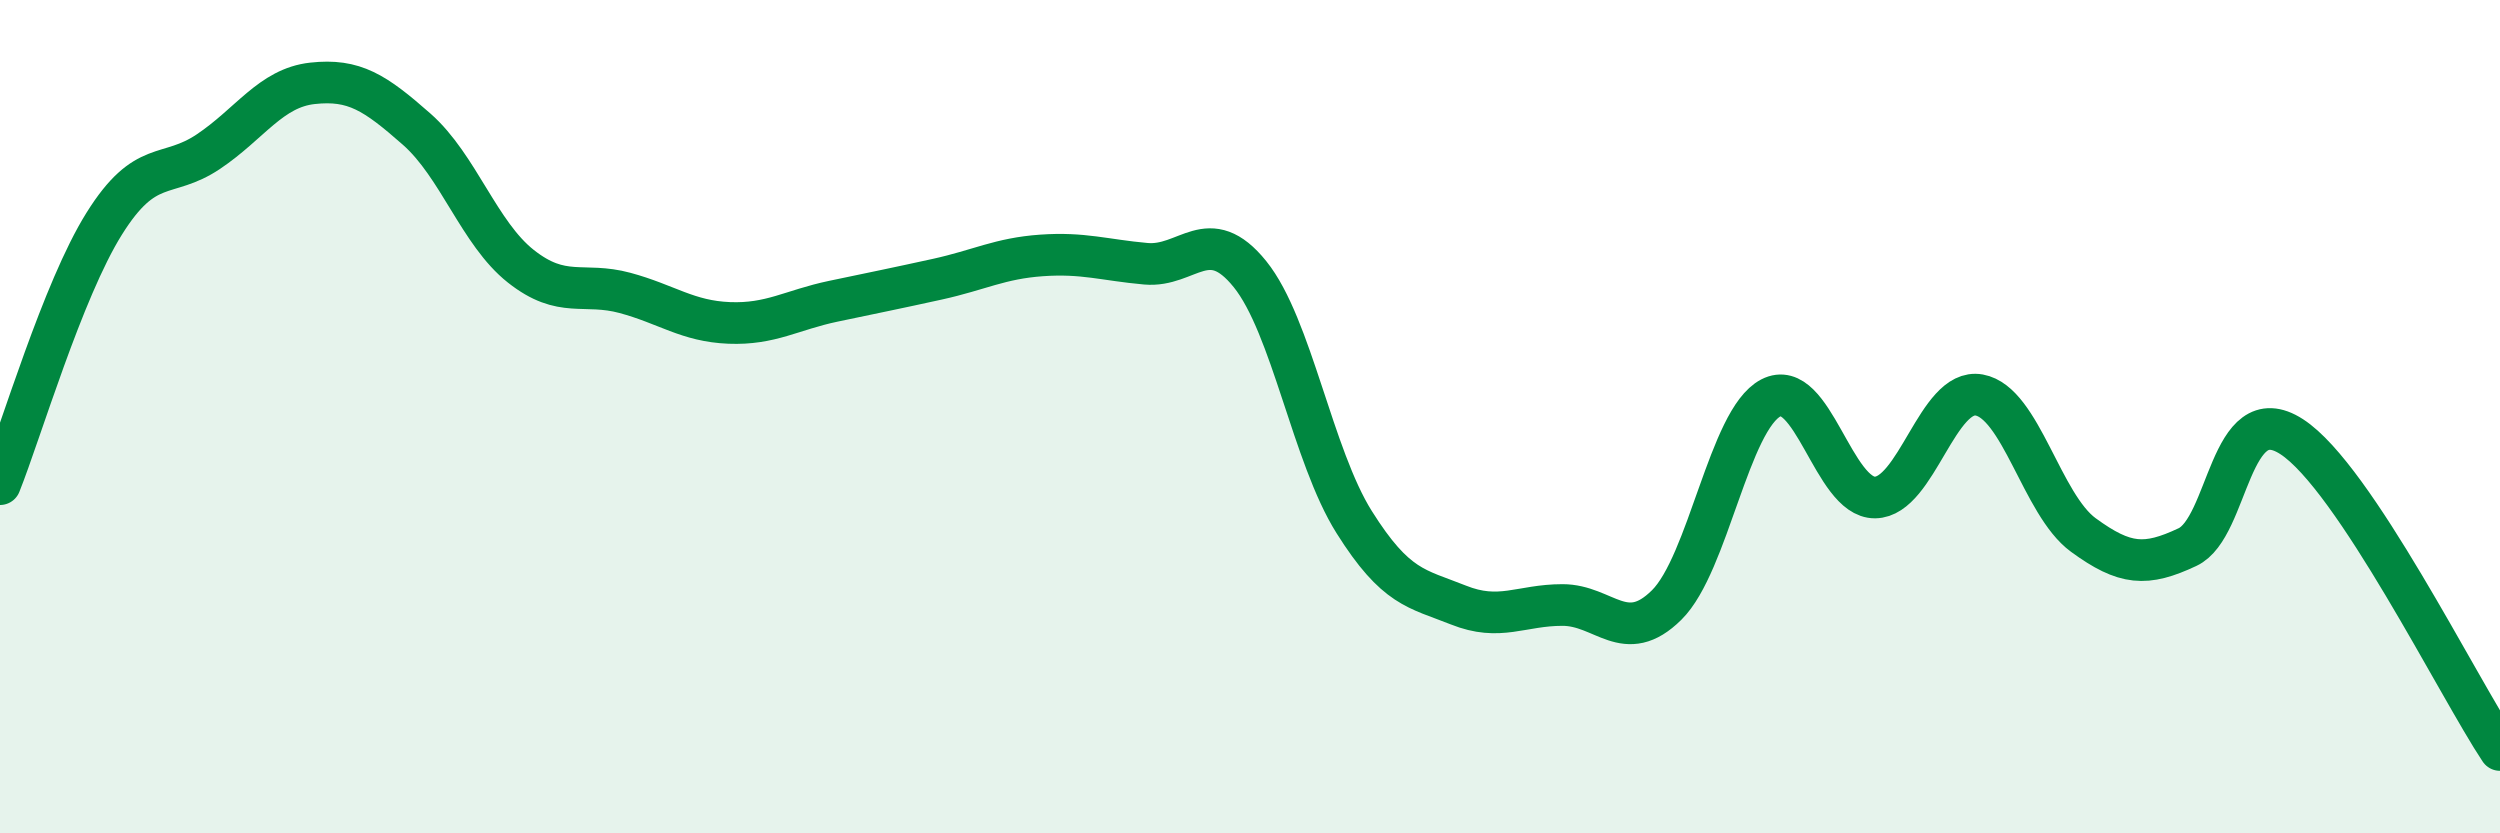
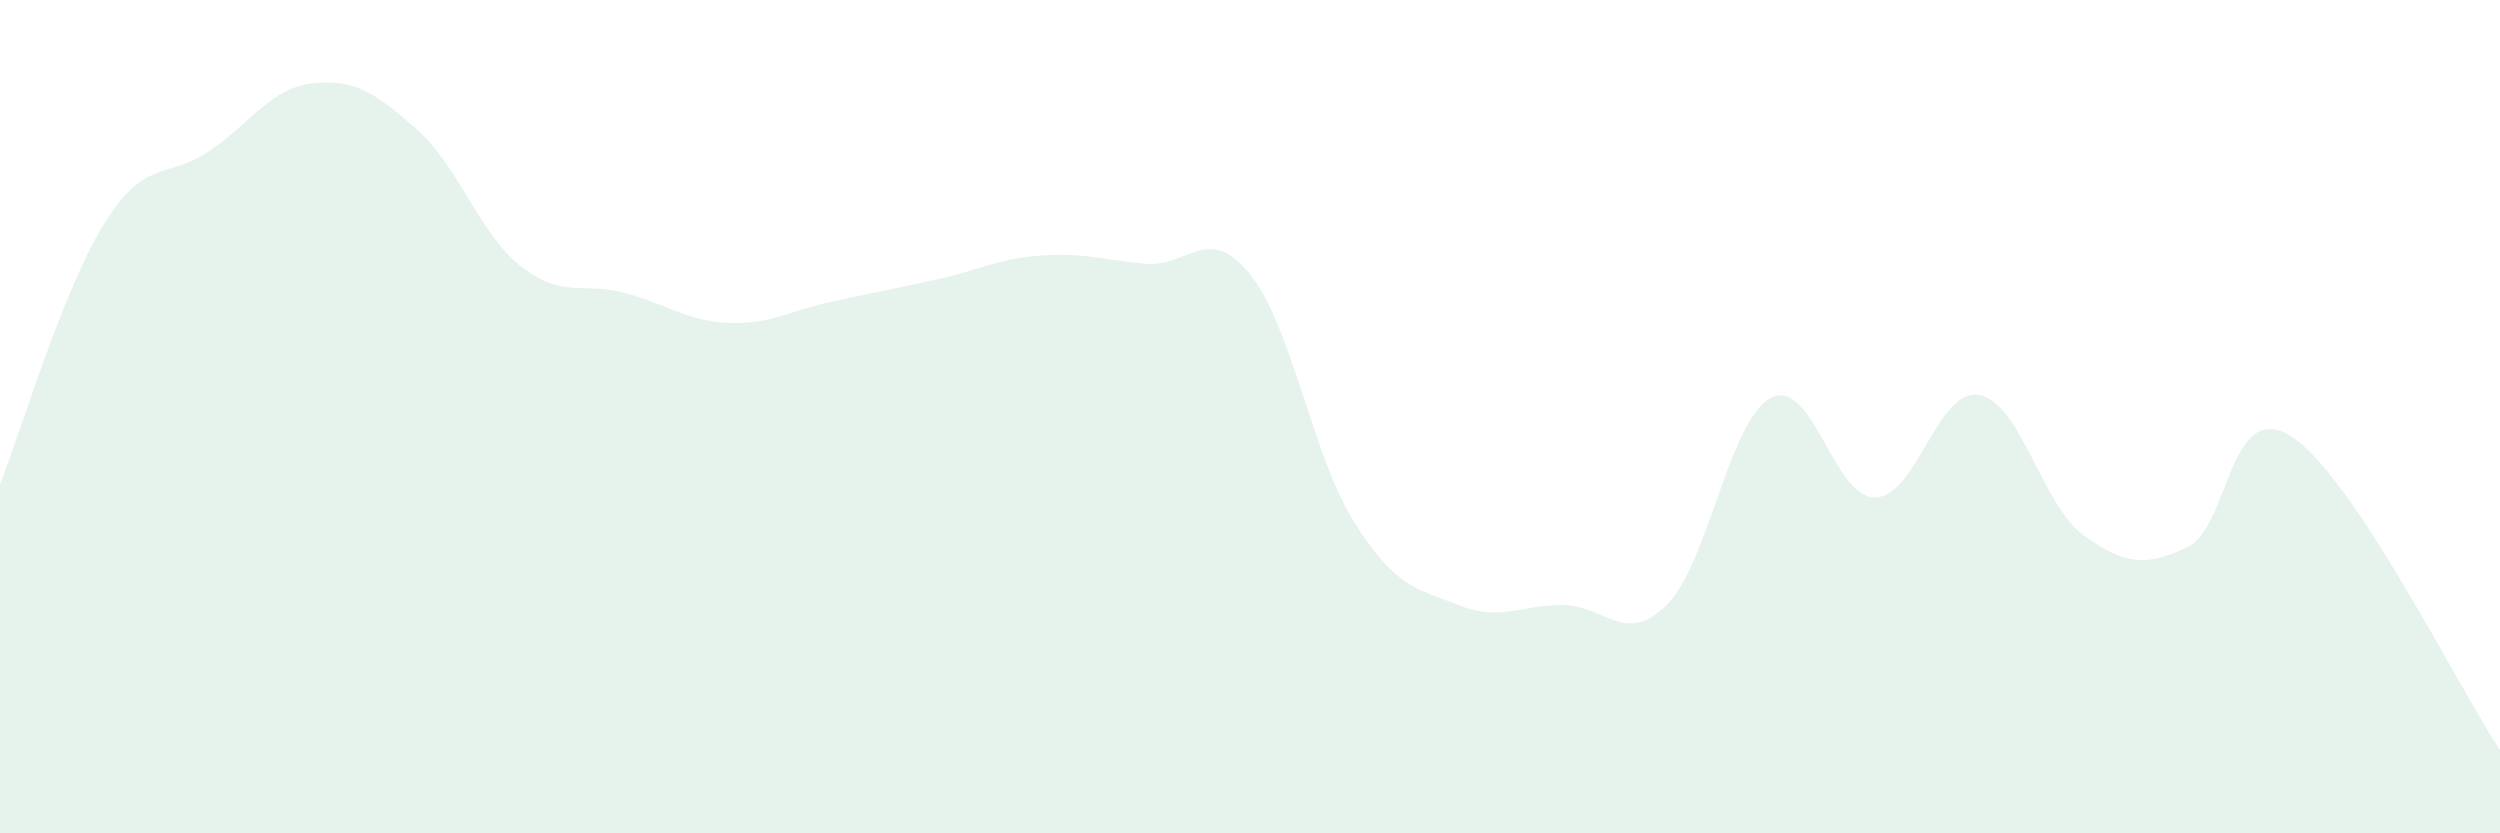
<svg xmlns="http://www.w3.org/2000/svg" width="60" height="20" viewBox="0 0 60 20">
  <path d="M 0,11.62 C 0.5,10.37 1.5,6.97 2.5,5.37 C 3.5,3.77 4,4.31 5,3.64 C 6,2.97 6.5,2.11 7.5,2 C 8.5,1.89 9,2.22 10,3.1 C 11,3.98 11.5,5.6 12.5,6.39 C 13.5,7.18 14,6.76 15,7.03 C 16,7.3 16.5,7.71 17.5,7.75 C 18.5,7.79 19,7.44 20,7.23 C 21,7.02 21.5,6.92 22.5,6.7 C 23.5,6.48 24,6.2 25,6.13 C 26,6.06 26.5,6.24 27.5,6.33 C 28.5,6.42 29,5.34 30,6.58 C 31,7.82 31.5,10.94 32.5,12.53 C 33.5,14.12 34,14.12 35,14.52 C 36,14.92 36.5,14.52 37.5,14.52 C 38.5,14.52 39,15.51 40,14.52 C 41,13.53 41.5,10.07 42.5,9.55 C 43.5,9.03 44,11.95 45,11.94 C 46,11.93 46.5,9.3 47.5,9.48 C 48.5,9.66 49,12.11 50,12.84 C 51,13.57 51.5,13.6 52.5,13.13 C 53.5,12.66 53.5,9.51 55,10.48 C 56.5,11.45 59,16.5 60,18L60 20L0 20Z" fill="#008740" opacity="0.1" stroke-linecap="round" stroke-linejoin="round" />
-   <path d="M 0,11.62 C 0.5,10.37 1.5,6.97 2.5,5.37 C 3.5,3.77 4,4.31 5,3.64 C 6,2.97 6.5,2.11 7.5,2 C 8.5,1.89 9,2.22 10,3.1 C 11,3.98 11.5,5.6 12.5,6.39 C 13.5,7.18 14,6.76 15,7.03 C 16,7.3 16.5,7.71 17.5,7.75 C 18.5,7.79 19,7.44 20,7.23 C 21,7.02 21.5,6.92 22.5,6.7 C 23.5,6.48 24,6.2 25,6.13 C 26,6.06 26.5,6.24 27.5,6.33 C 28.5,6.42 29,5.34 30,6.58 C 31,7.82 31.5,10.94 32.5,12.53 C 33.5,14.12 34,14.12 35,14.52 C 36,14.92 36.5,14.52 37.5,14.52 C 38.5,14.52 39,15.51 40,14.52 C 41,13.53 41.5,10.07 42.5,9.55 C 43.5,9.03 44,11.95 45,11.94 C 46,11.93 46.5,9.3 47.5,9.48 C 48.5,9.66 49,12.11 50,12.84 C 51,13.57 51.5,13.6 52.5,13.13 C 53.5,12.66 53.5,9.51 55,10.48 C 56.5,11.45 59,16.5 60,18" stroke="#008740" stroke-width="1" fill="none" stroke-linecap="round" stroke-linejoin="round" />
</svg>